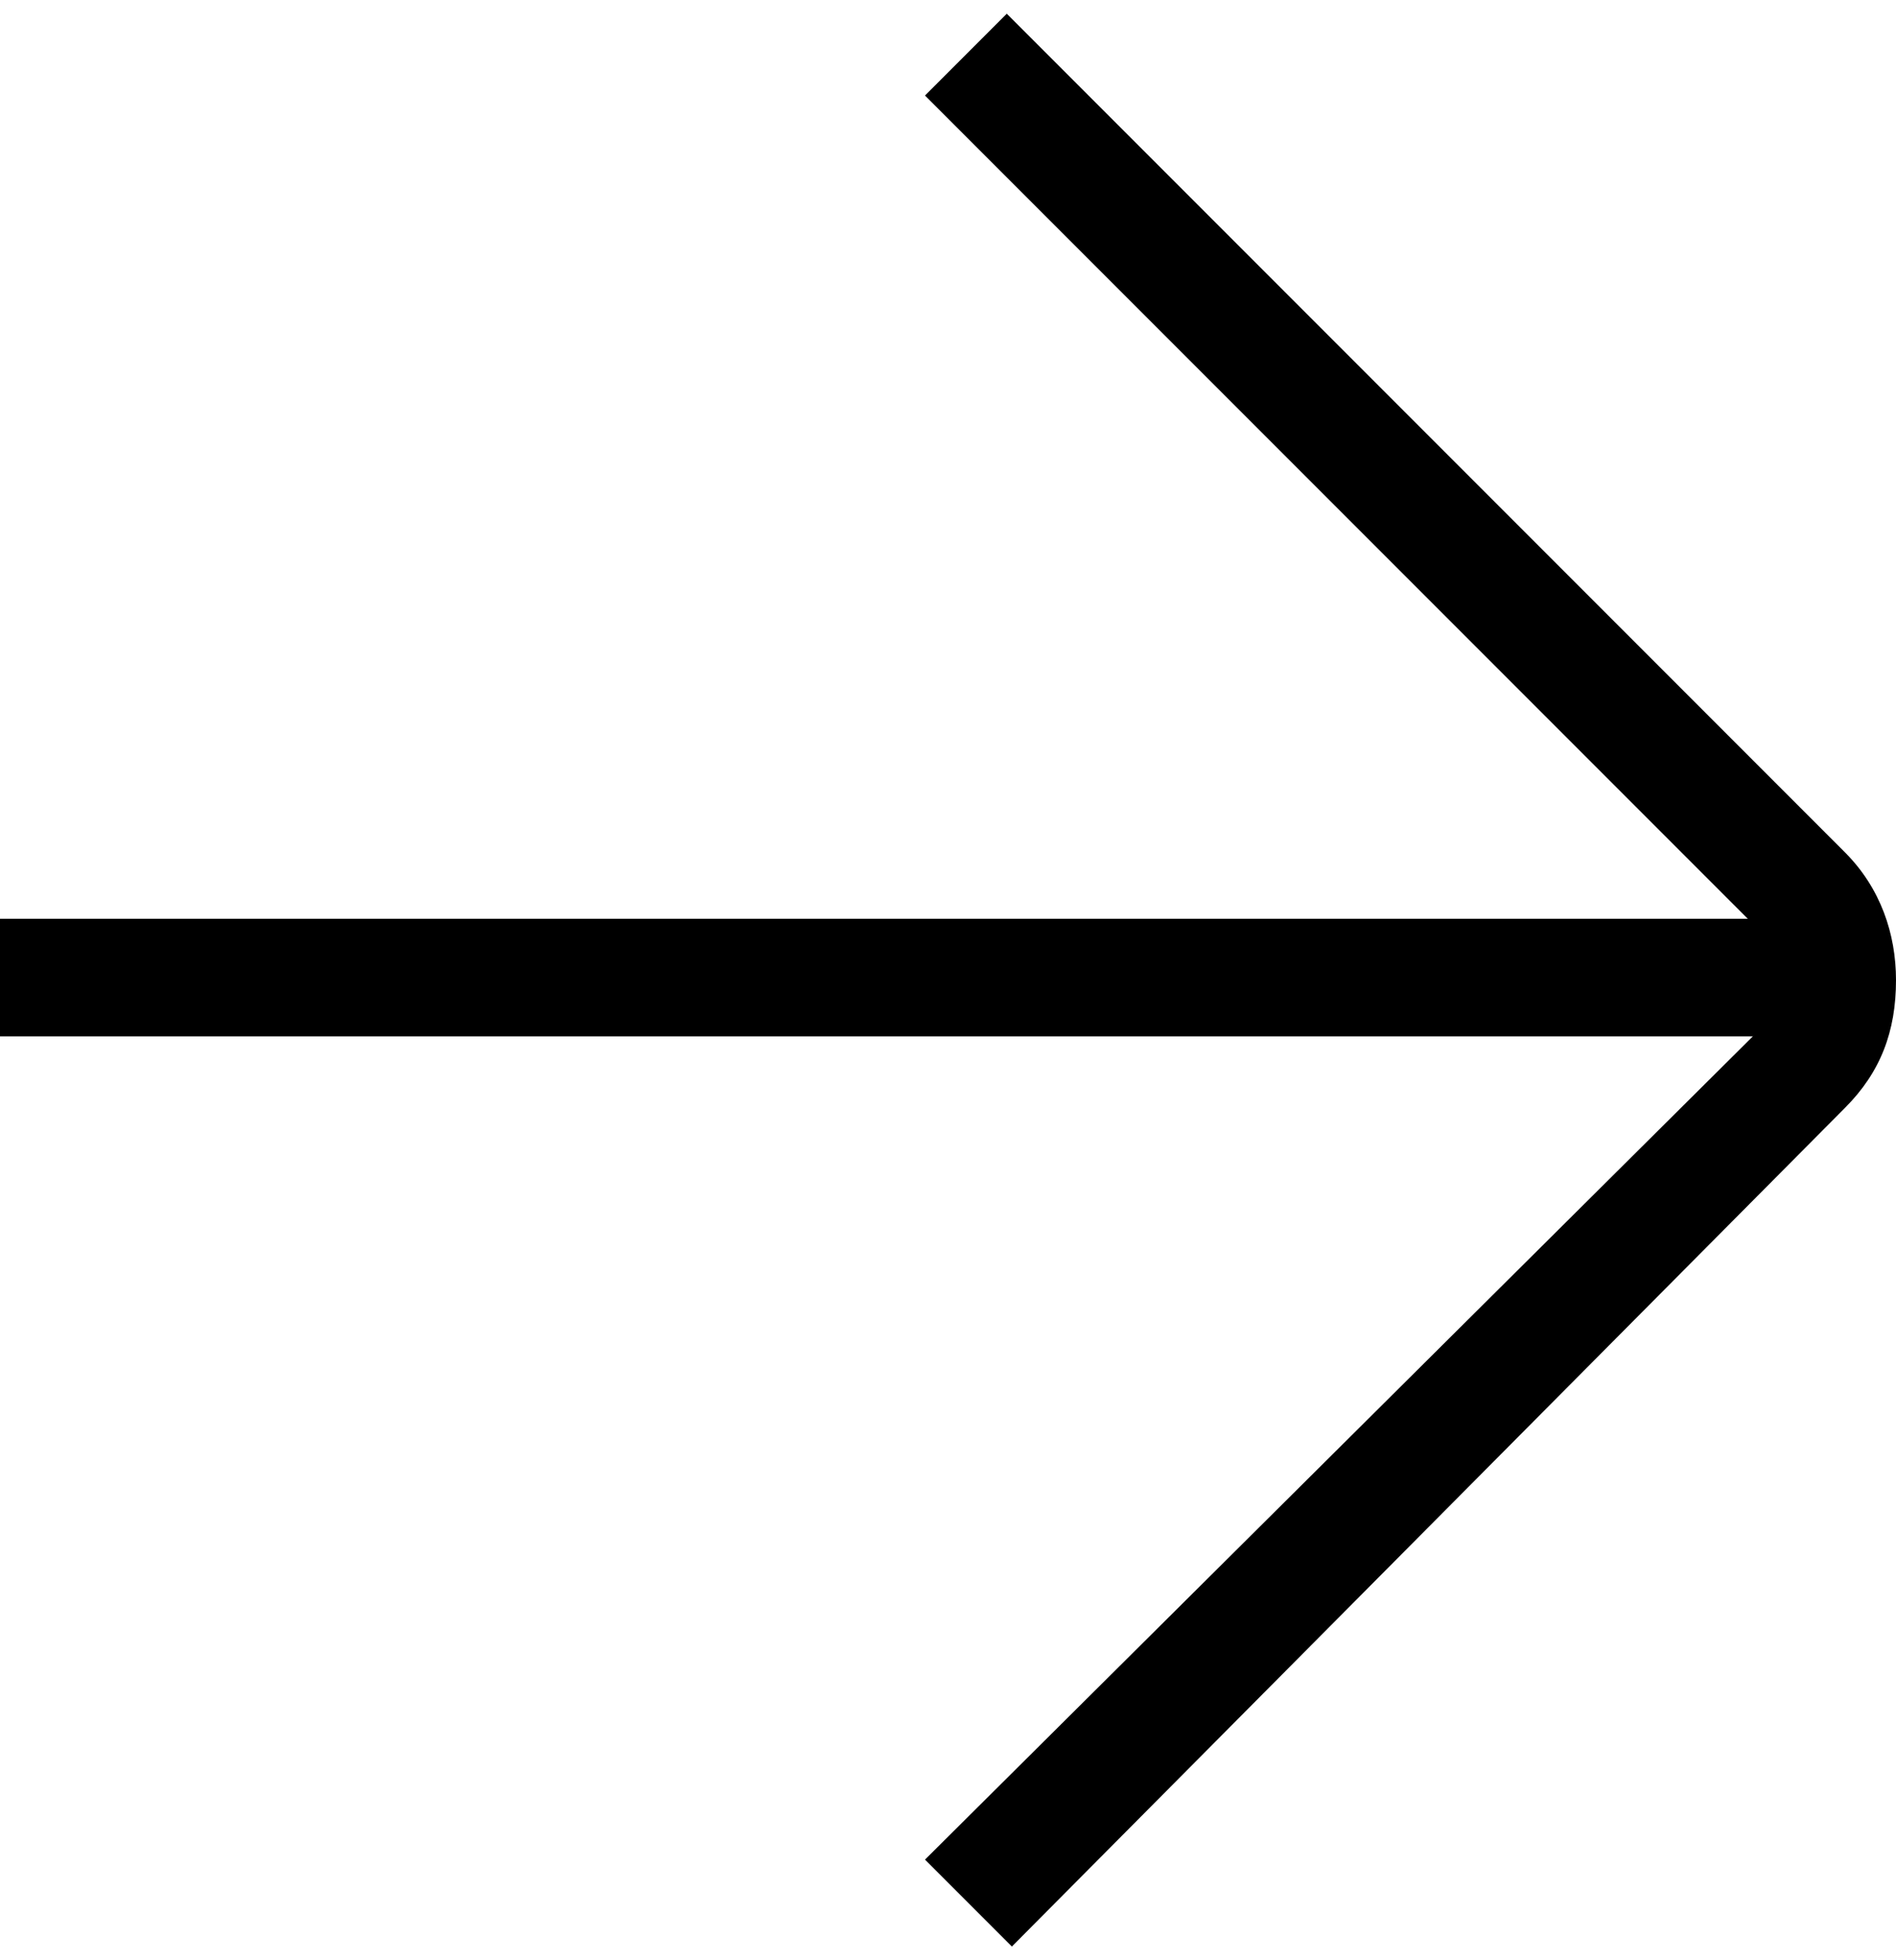
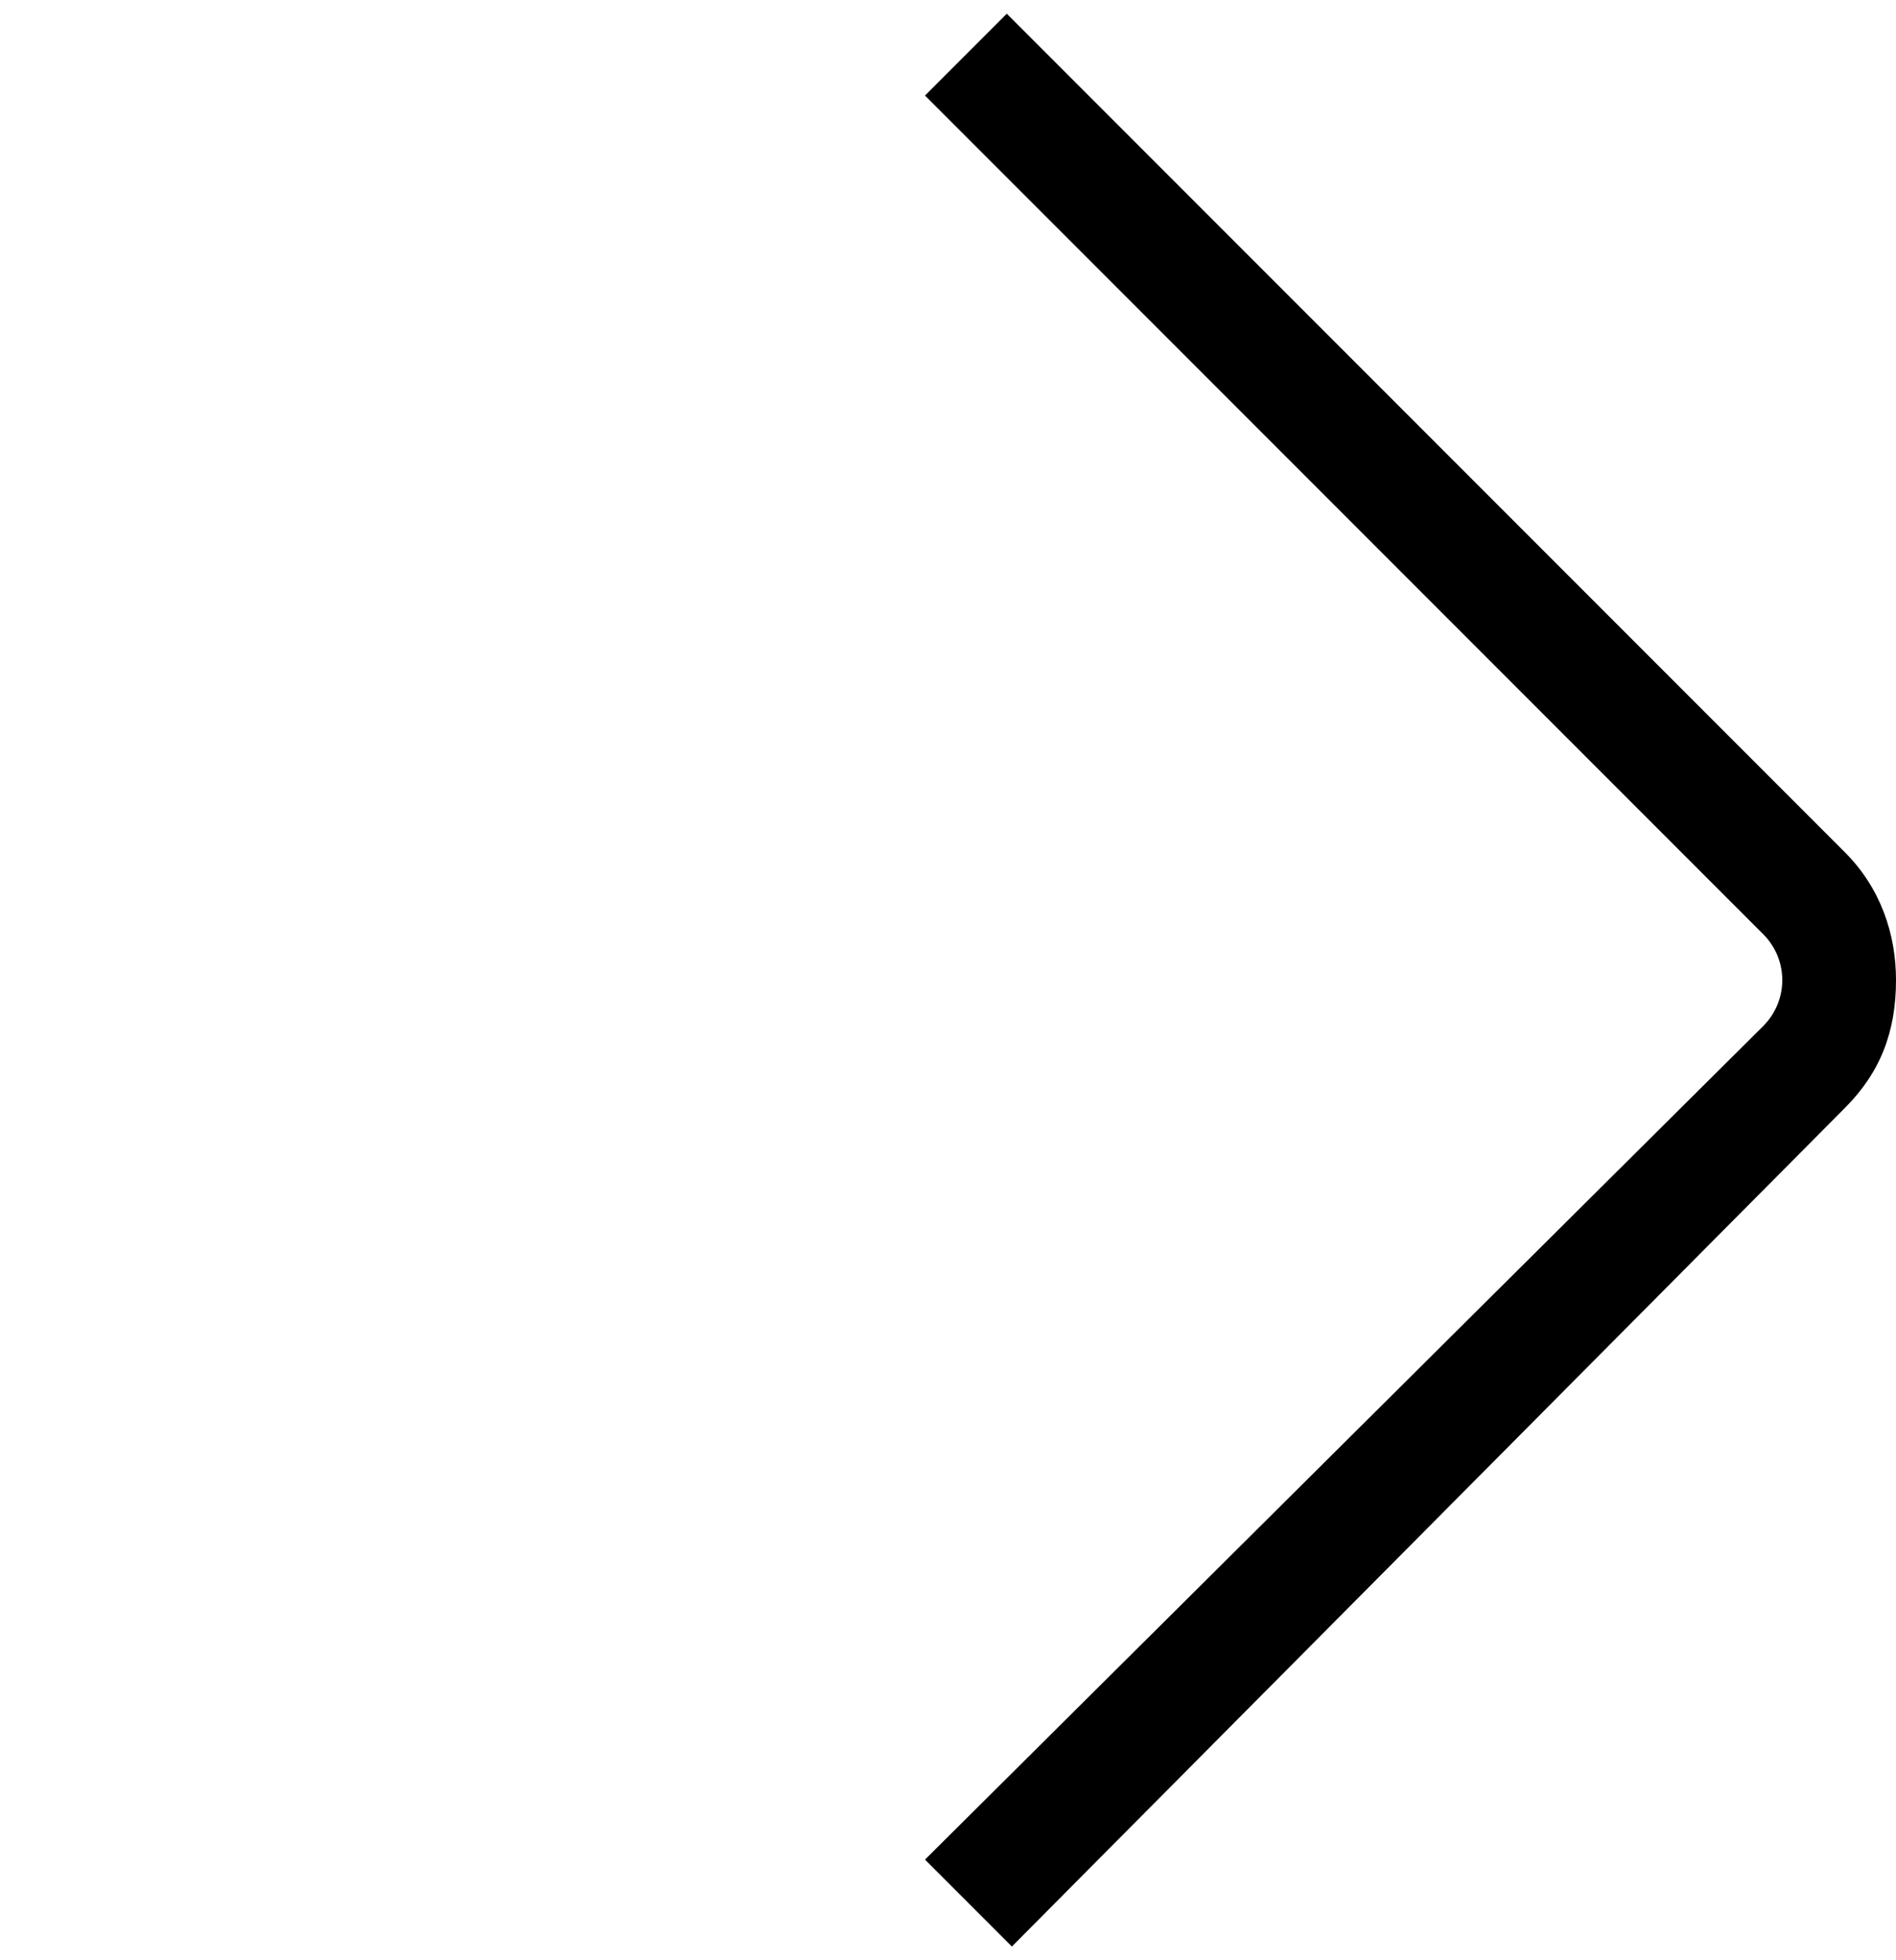
<svg xmlns="http://www.w3.org/2000/svg" xml:space="preserve" width="30px" height="31px" version="1.0" style="shape-rendering:geometricPrecision; text-rendering:geometricPrecision; image-rendering:optimizeQuality; fill-rule:evenodd; clip-rule:evenodd" viewBox="0 0 371000 378000">
  <defs>
    <style type="text/css"> .fil0 {fill:black;fill-rule:nonzero} </style>
  </defs>
  <g id="Слой_x0020_1">
    <g id="_2833082720128">
-       <path class="fil0" d="M198000 378000l163000 -164000c7000,-7000 10000,-15000 10000,-25000 0,-9000 -3000,-18000 -10000,-25000l-164000 -164000 -16000 16000 164000 164000c5000,5000 5000,13000 0,18000l-164000 163000 17000 17000z" />
-       <polygon class="fil0" points="352000,200000 0,200000 0,177000 352000,177000 " />
+       <path class="fil0" d="M198000 378000l163000 -164000c7000,-7000 10000,-15000 10000,-25000 0,-9000 -3000,-18000 -10000,-25000l-164000 -164000 -16000 16000 164000 164000c5000,5000 5000,13000 0,18000l-164000 163000 17000 17000" />
    </g>
  </g>
</svg>